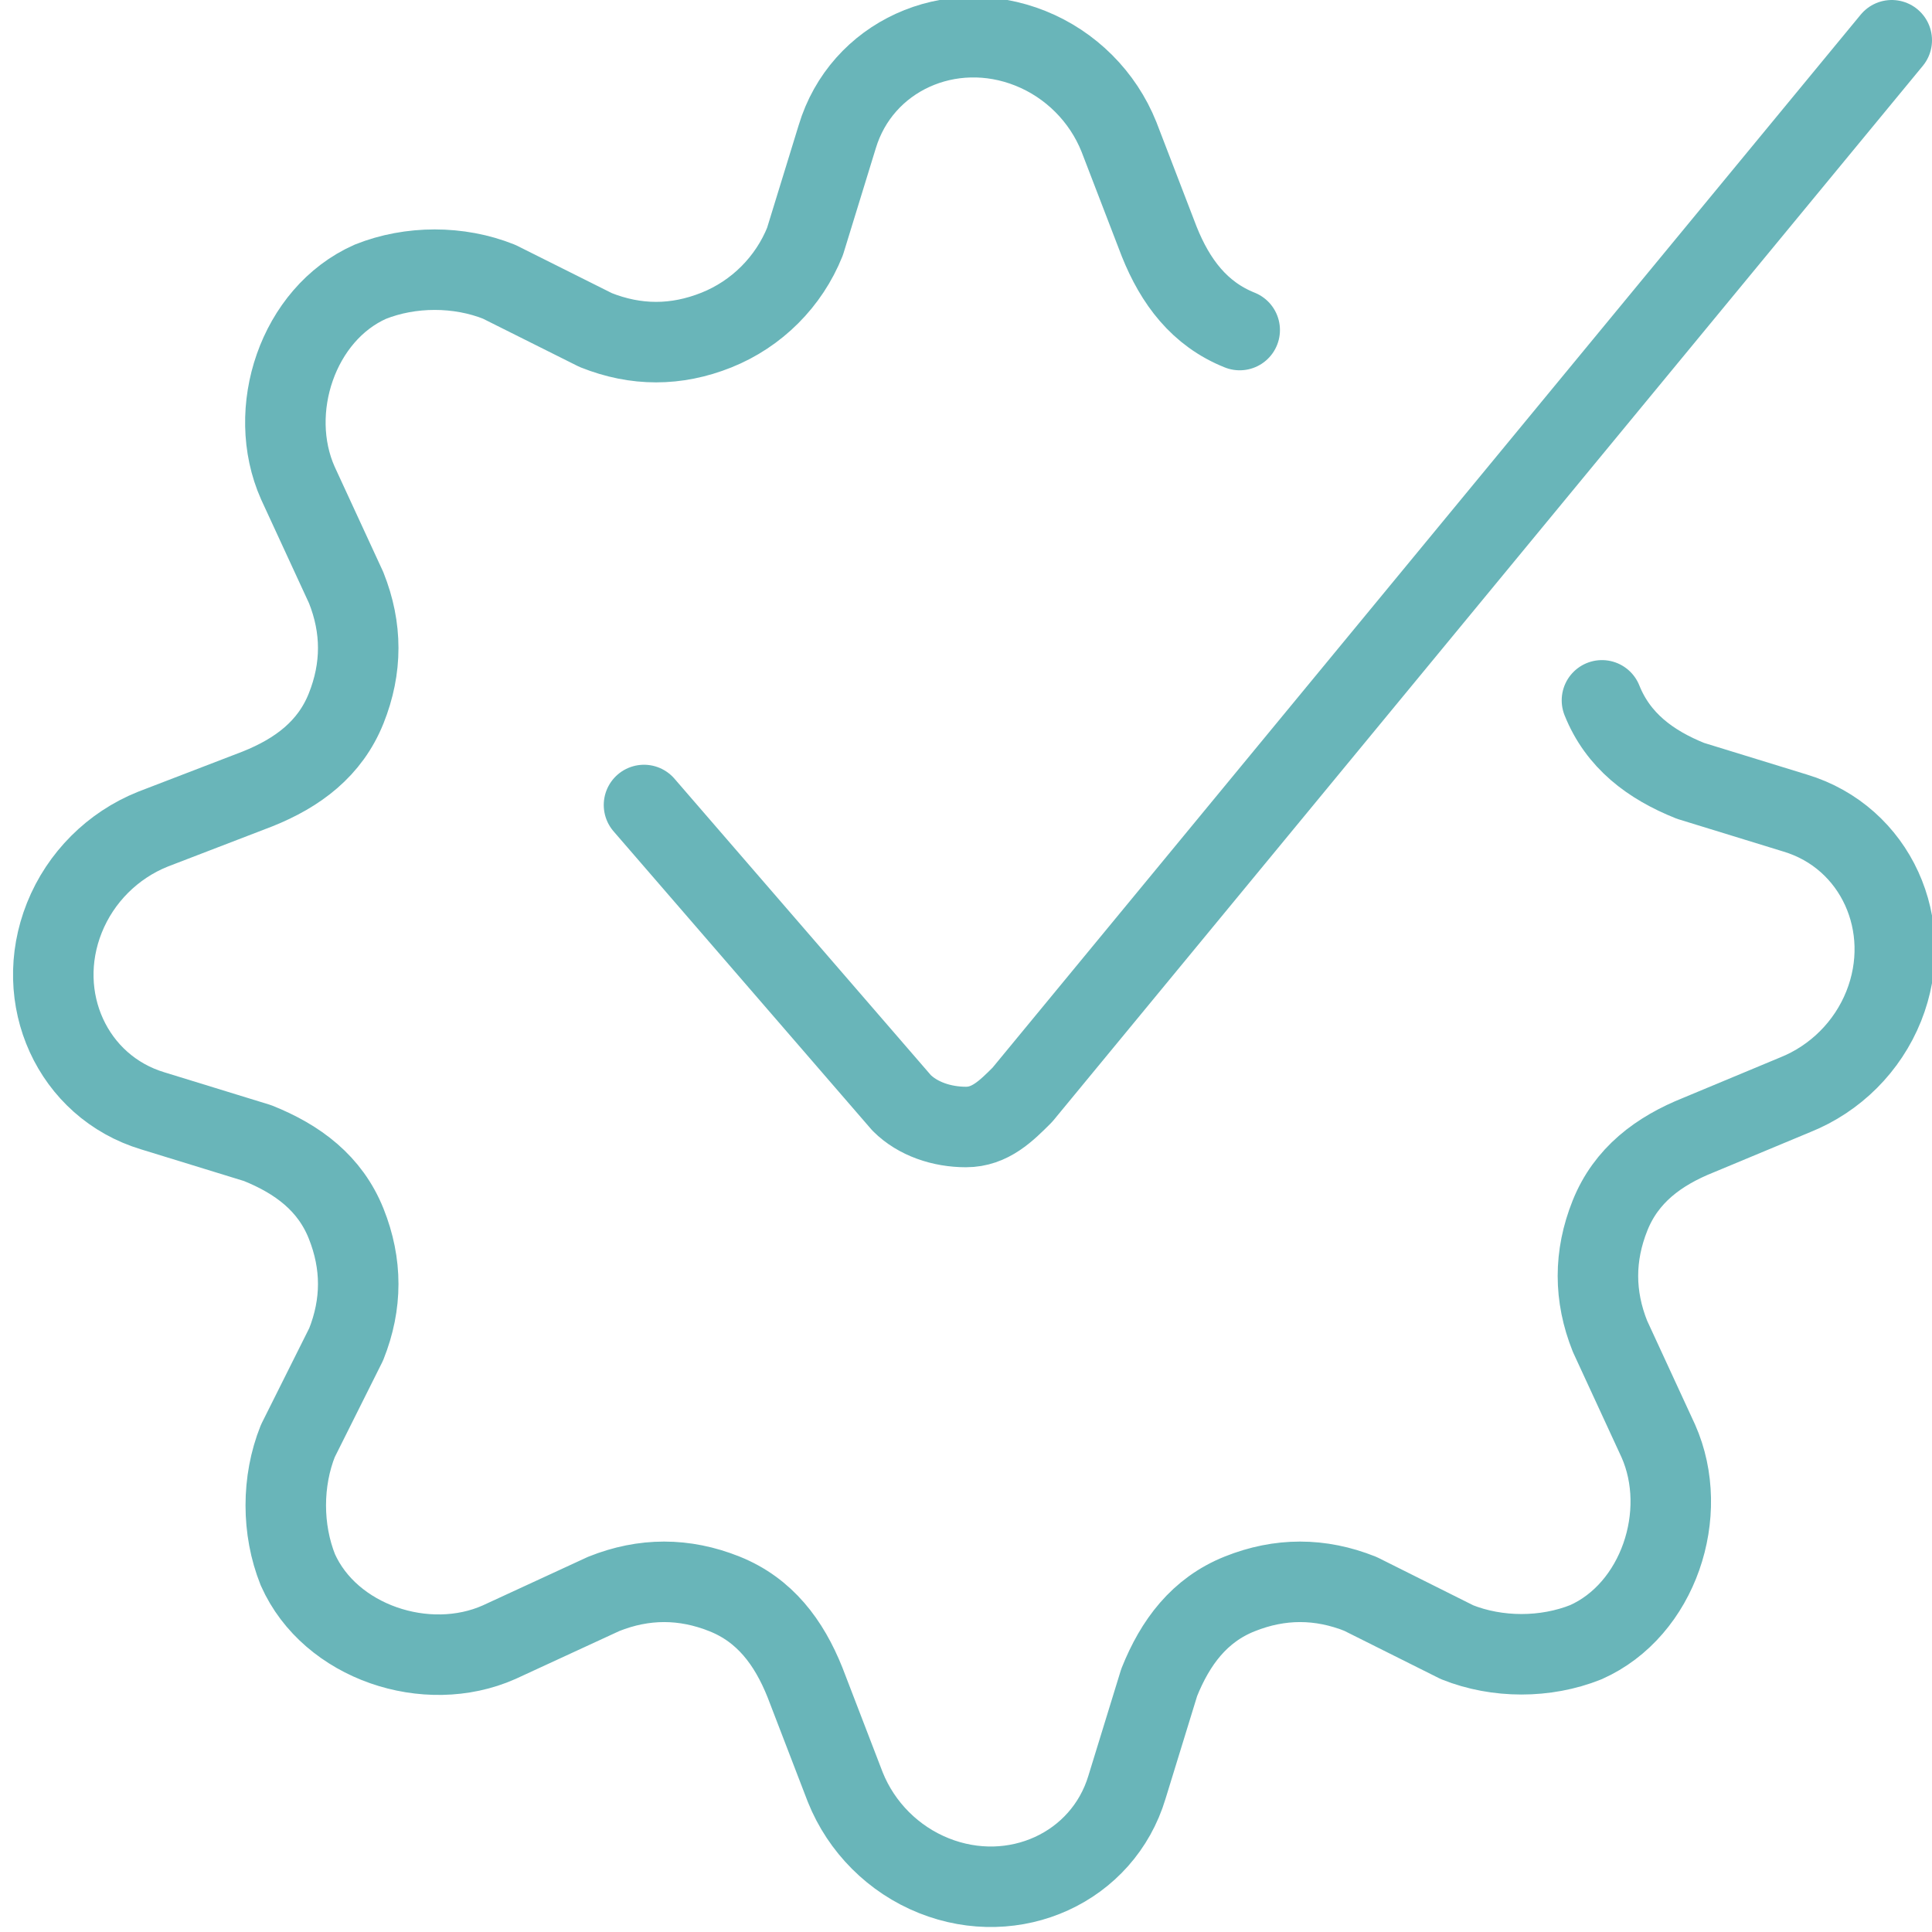
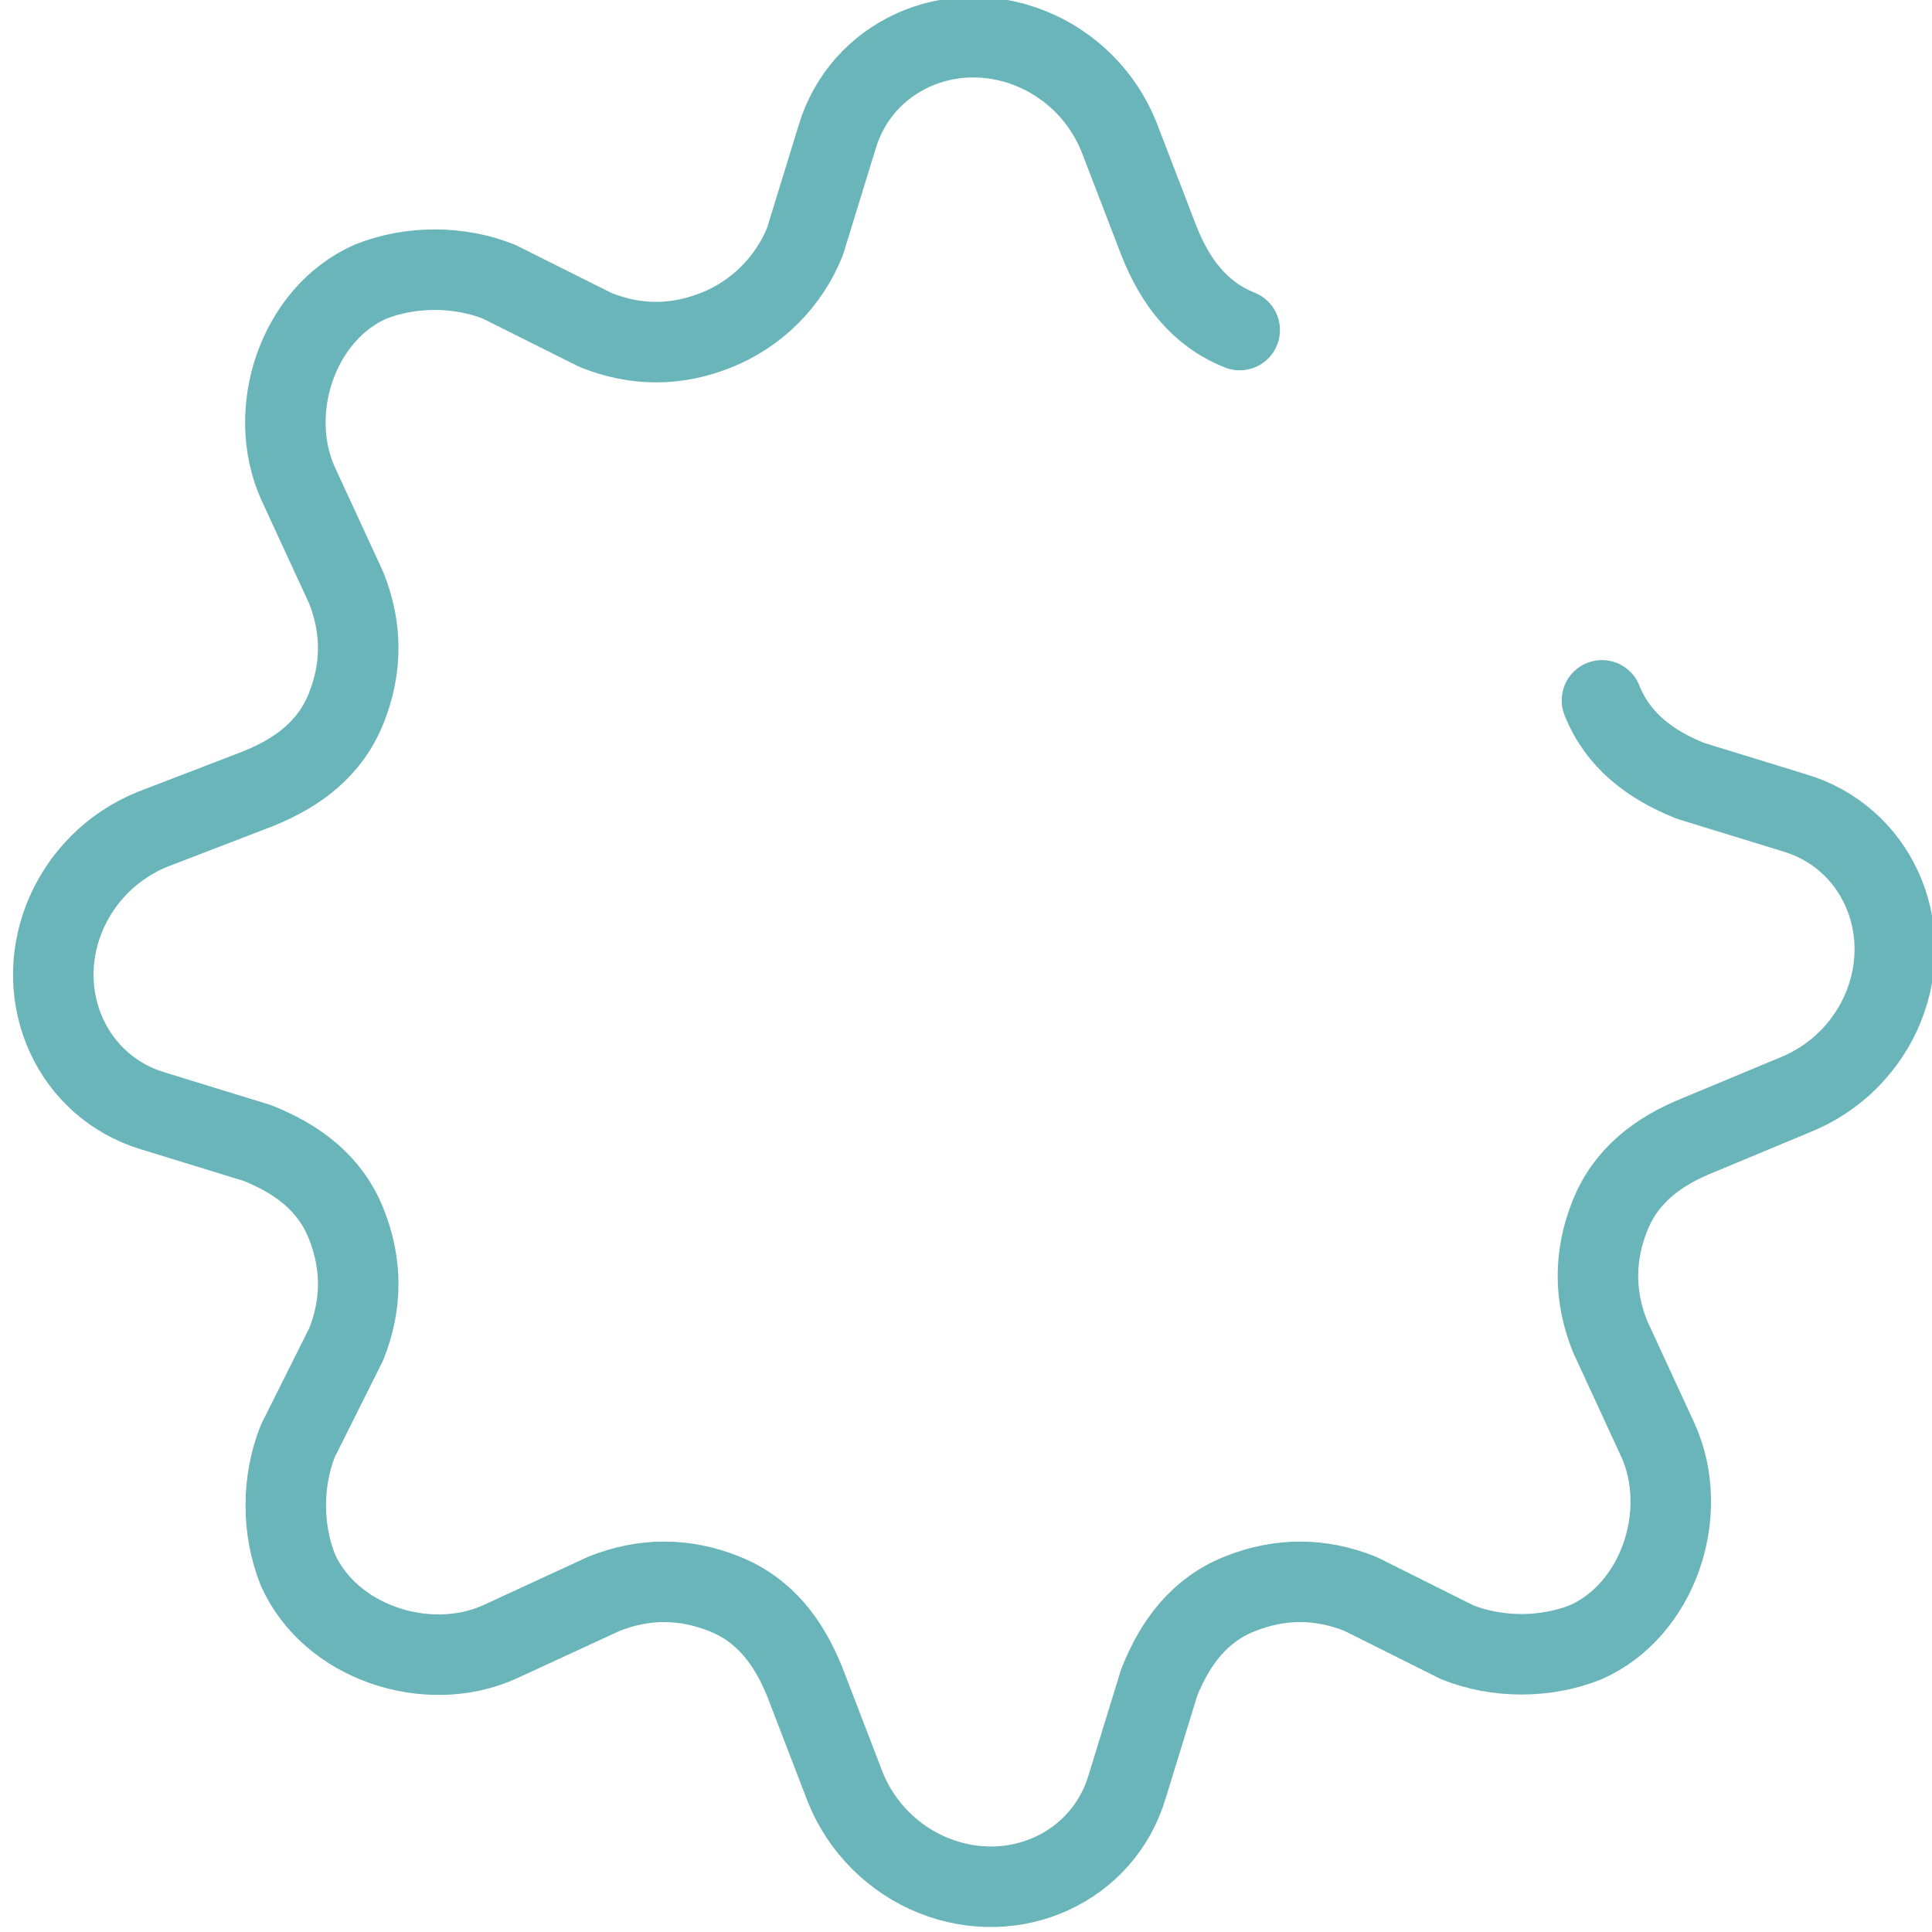
<svg xmlns="http://www.w3.org/2000/svg" version="1.1" viewBox="0 0 24 24">
  <defs>
    <style>
      .cls-1 {
        fill: none;
        stroke: #69b5b9;
        stroke-linecap: round;
        stroke-linejoin: round;
      }
    </style>
  </defs>
  <g>
    <g id="Cog-Approved-1--Streamline-Ultimate.svg">
      <g>
-         <path class="cls-1" d="M23.5.5l-10.8,13.1c-.2.2-.4.4-.7.4-.3,0-.6-.1-.8-.3l-3.2-3.7" />
        <path class="cls-1" d="M19.9,8.7c.2.5.6.8,1.1,1l1.3.4c1,.3,1.5,1.4,1.1,2.4-.2.5-.6.9-1.1,1.1l-1.2.5c-.5.2-.9.5-1.1,1-.2.5-.2,1,0,1.5l.6,1.3c.4.9,0,2.1-.9,2.5-.5.2-1.1.2-1.6,0l-1.2-.6c-.5-.2-1-.2-1.5,0-.5.2-.8.6-1,1.1l-.4,1.3c-.3,1-1.4,1.5-2.4,1.1-.5-.2-.9-.6-1.1-1.1l-.5-1.3c-.2-.5-.5-.9-1-1.1-.5-.2-1-.2-1.5,0l-1.3.6c-.9.4-2.1,0-2.5-.9-.2-.5-.2-1.1,0-1.6l.6-1.2c.2-.5.2-1,0-1.5-.2-.5-.6-.8-1.1-1l-1.3-.4c-1-.3-1.5-1.4-1.1-2.4.2-.5.6-.9,1.1-1.1l1.3-.5c.5-.2.9-.5,1.1-1,.2-.5.2-1,0-1.5l-.6-1.3c-.4-.9,0-2.1.9-2.5.5-.2,1.1-.2,1.6,0l1.2.6c.5.2,1,.2,1.5,0,.5-.2.9-.6,1.1-1.1l.4-1.3c.3-1,1.4-1.5,2.4-1.1.5.2.9.6,1.1,1.1l.5,1.3c.2.5.5.9,1,1.1" />
      </g>
    </g>
  </g>
</svg>